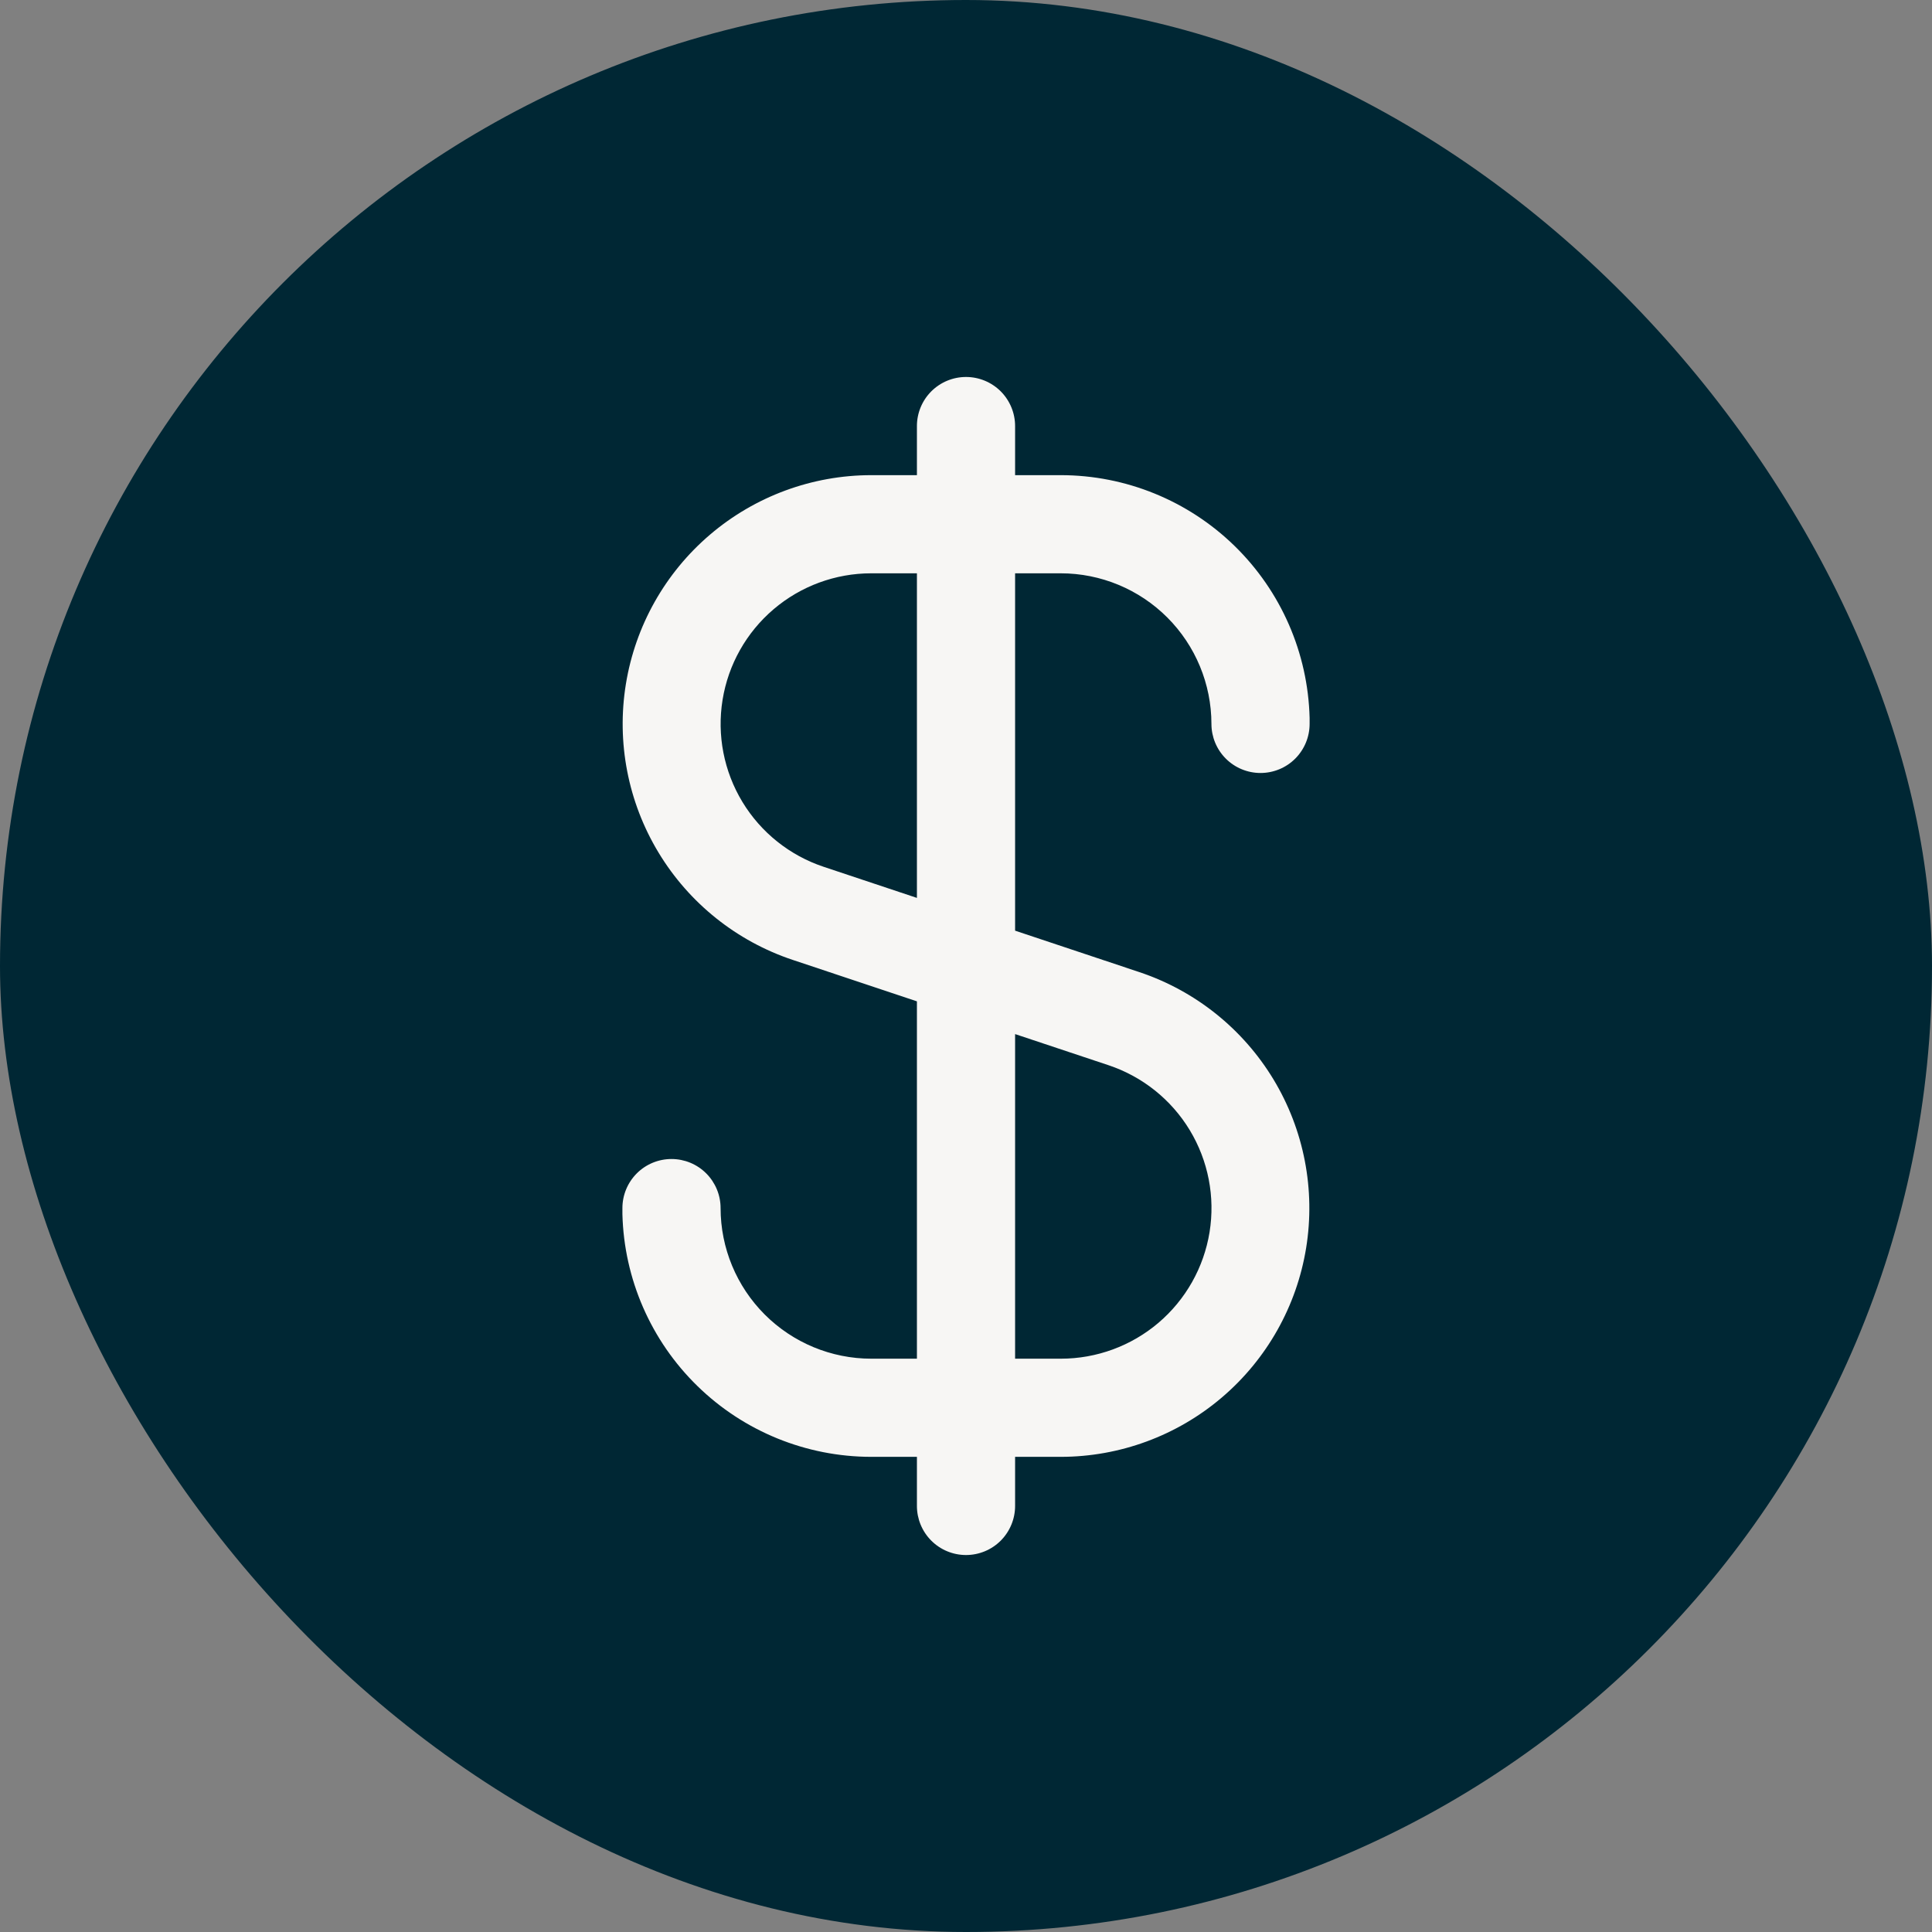
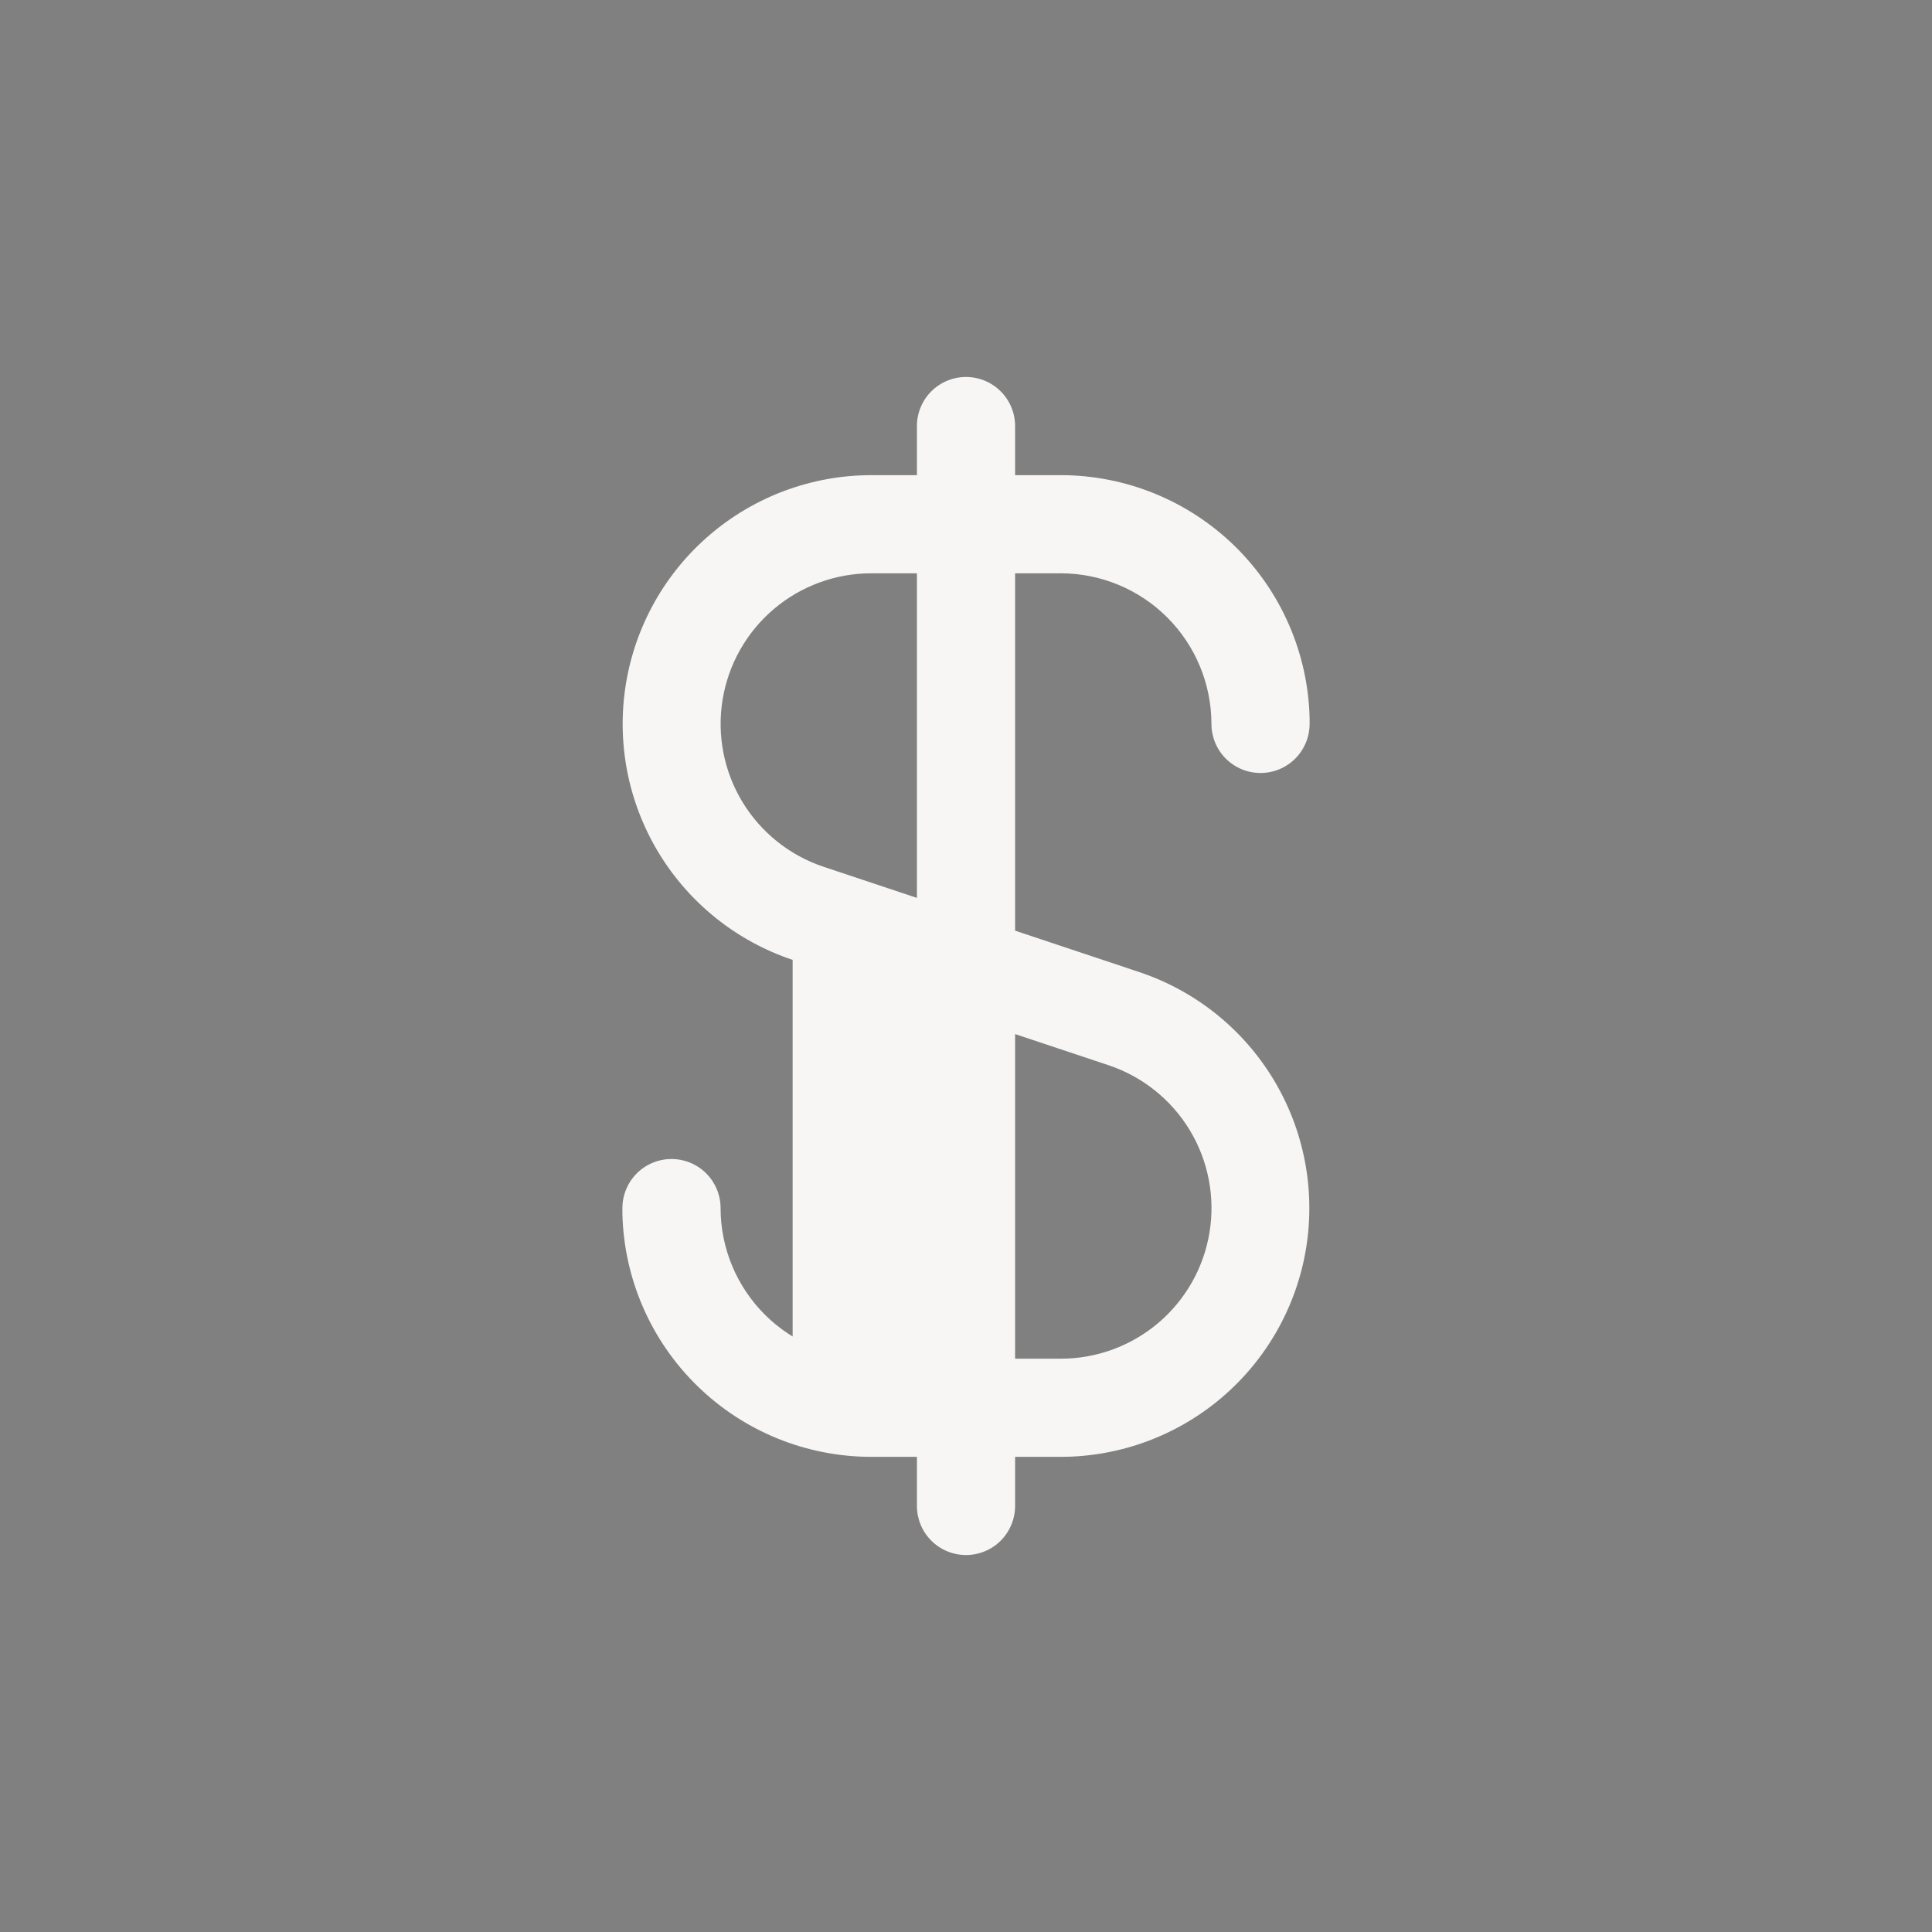
<svg xmlns="http://www.w3.org/2000/svg" width="82" height="82" viewBox="0 0 82 82" fill="none">
  <rect x="0" y="0" width="82" height="82" fill="#808080" stroke="none" />
-   <rect width="82" height="82" rx="41" fill="#002734" />
  <g clip-path="url(#clip0_1255_5014)">
-     <path d="M45.025 24.333C46.72 24.335 48.345 25.009 49.543 26.207C50.741 27.405 51.415 29.03 51.417 30.725C51.417 31.277 51.636 31.807 52.027 32.198C52.418 32.589 52.948 32.808 53.5 32.808C54.053 32.808 54.583 32.589 54.974 32.198C55.364 31.807 55.584 31.277 55.584 30.725V30.583C55.584 30.544 55.584 30.508 55.584 30.469C55.514 27.714 54.371 25.095 52.399 23.171C50.427 21.247 47.781 20.169 45.025 20.167H43.084V18.083C43.084 17.531 42.864 17.001 42.474 16.61C42.083 16.22 41.553 16 41 16C40.448 16 39.918 16.22 39.527 16.61C39.136 17.001 38.917 17.531 38.917 18.083V20.167H36.975C34.47 20.169 32.047 21.063 30.14 22.688C28.232 24.313 26.965 26.563 26.564 29.036C26.163 31.51 26.655 34.045 27.952 36.189C29.249 38.333 31.265 39.946 33.642 40.74L38.917 42.5V57.667H36.975C35.281 57.665 33.656 56.991 32.458 55.793C31.259 54.594 30.585 52.97 30.584 51.275C30.584 50.722 30.364 50.193 29.974 49.802C29.583 49.411 29.053 49.192 28.5 49.192C27.948 49.192 27.418 49.411 27.027 49.802C26.637 50.193 26.417 50.722 26.417 51.275V51.417C26.417 51.456 26.417 51.492 26.417 51.531C26.486 54.286 27.629 56.905 29.602 58.829C31.574 60.754 34.22 61.831 36.975 61.833H38.917V63.917C38.917 64.469 39.136 64.999 39.527 65.39C39.918 65.781 40.448 66 41 66C41.553 66 42.083 65.781 42.474 65.39C42.864 64.999 43.084 64.469 43.084 63.917V61.833H45.025C47.531 61.831 49.954 60.937 51.861 59.312C53.769 57.687 55.036 55.437 55.437 52.964C55.837 50.49 55.345 47.955 54.049 45.811C52.752 43.667 50.735 42.054 48.359 41.26L43.084 39.5V24.333H45.025ZM47.046 45.21C48.487 45.69 49.709 46.666 50.496 47.965C51.282 49.264 51.58 50.8 51.337 52.299C51.094 53.797 50.325 55.16 49.169 56.144C48.012 57.127 46.544 57.667 45.025 57.667H43.084V43.89L47.046 45.21ZM38.917 38.11L34.959 36.79C33.519 36.31 32.296 35.334 31.51 34.036C30.724 32.737 30.425 31.202 30.668 29.703C30.91 28.205 31.678 26.842 32.834 25.858C33.989 24.874 35.458 24.334 36.975 24.333H38.917V38.11Z" fill="#F7F6F4" />
+     <path d="M45.025 24.333C46.72 24.335 48.345 25.009 49.543 26.207C50.741 27.405 51.415 29.03 51.417 30.725C51.417 31.277 51.636 31.807 52.027 32.198C52.418 32.589 52.948 32.808 53.5 32.808C54.053 32.808 54.583 32.589 54.974 32.198C55.364 31.807 55.584 31.277 55.584 30.725V30.583C55.584 30.544 55.584 30.508 55.584 30.469C55.514 27.714 54.371 25.095 52.399 23.171C50.427 21.247 47.781 20.169 45.025 20.167H43.084V18.083C43.084 17.531 42.864 17.001 42.474 16.61C42.083 16.22 41.553 16 41 16C40.448 16 39.918 16.22 39.527 16.61C39.136 17.001 38.917 17.531 38.917 18.083V20.167H36.975C34.47 20.169 32.047 21.063 30.14 22.688C28.232 24.313 26.965 26.563 26.564 29.036C26.163 31.51 26.655 34.045 27.952 36.189C29.249 38.333 31.265 39.946 33.642 40.74V57.667H36.975C35.281 57.665 33.656 56.991 32.458 55.793C31.259 54.594 30.585 52.97 30.584 51.275C30.584 50.722 30.364 50.193 29.974 49.802C29.583 49.411 29.053 49.192 28.5 49.192C27.948 49.192 27.418 49.411 27.027 49.802C26.637 50.193 26.417 50.722 26.417 51.275V51.417C26.417 51.456 26.417 51.492 26.417 51.531C26.486 54.286 27.629 56.905 29.602 58.829C31.574 60.754 34.22 61.831 36.975 61.833H38.917V63.917C38.917 64.469 39.136 64.999 39.527 65.39C39.918 65.781 40.448 66 41 66C41.553 66 42.083 65.781 42.474 65.39C42.864 64.999 43.084 64.469 43.084 63.917V61.833H45.025C47.531 61.831 49.954 60.937 51.861 59.312C53.769 57.687 55.036 55.437 55.437 52.964C55.837 50.49 55.345 47.955 54.049 45.811C52.752 43.667 50.735 42.054 48.359 41.26L43.084 39.5V24.333H45.025ZM47.046 45.21C48.487 45.69 49.709 46.666 50.496 47.965C51.282 49.264 51.58 50.8 51.337 52.299C51.094 53.797 50.325 55.16 49.169 56.144C48.012 57.127 46.544 57.667 45.025 57.667H43.084V43.89L47.046 45.21ZM38.917 38.11L34.959 36.79C33.519 36.31 32.296 35.334 31.51 34.036C30.724 32.737 30.425 31.202 30.668 29.703C30.91 28.205 31.678 26.842 32.834 25.858C33.989 24.874 35.458 24.334 36.975 24.333H38.917V38.11Z" fill="#F7F6F4" />
  </g>
  <defs>
    <clipPath id="clip0_1255_5014">
      <rect width="50" height="50" fill="white" transform="translate(16 16)" />
    </clipPath>
  </defs>
</svg>